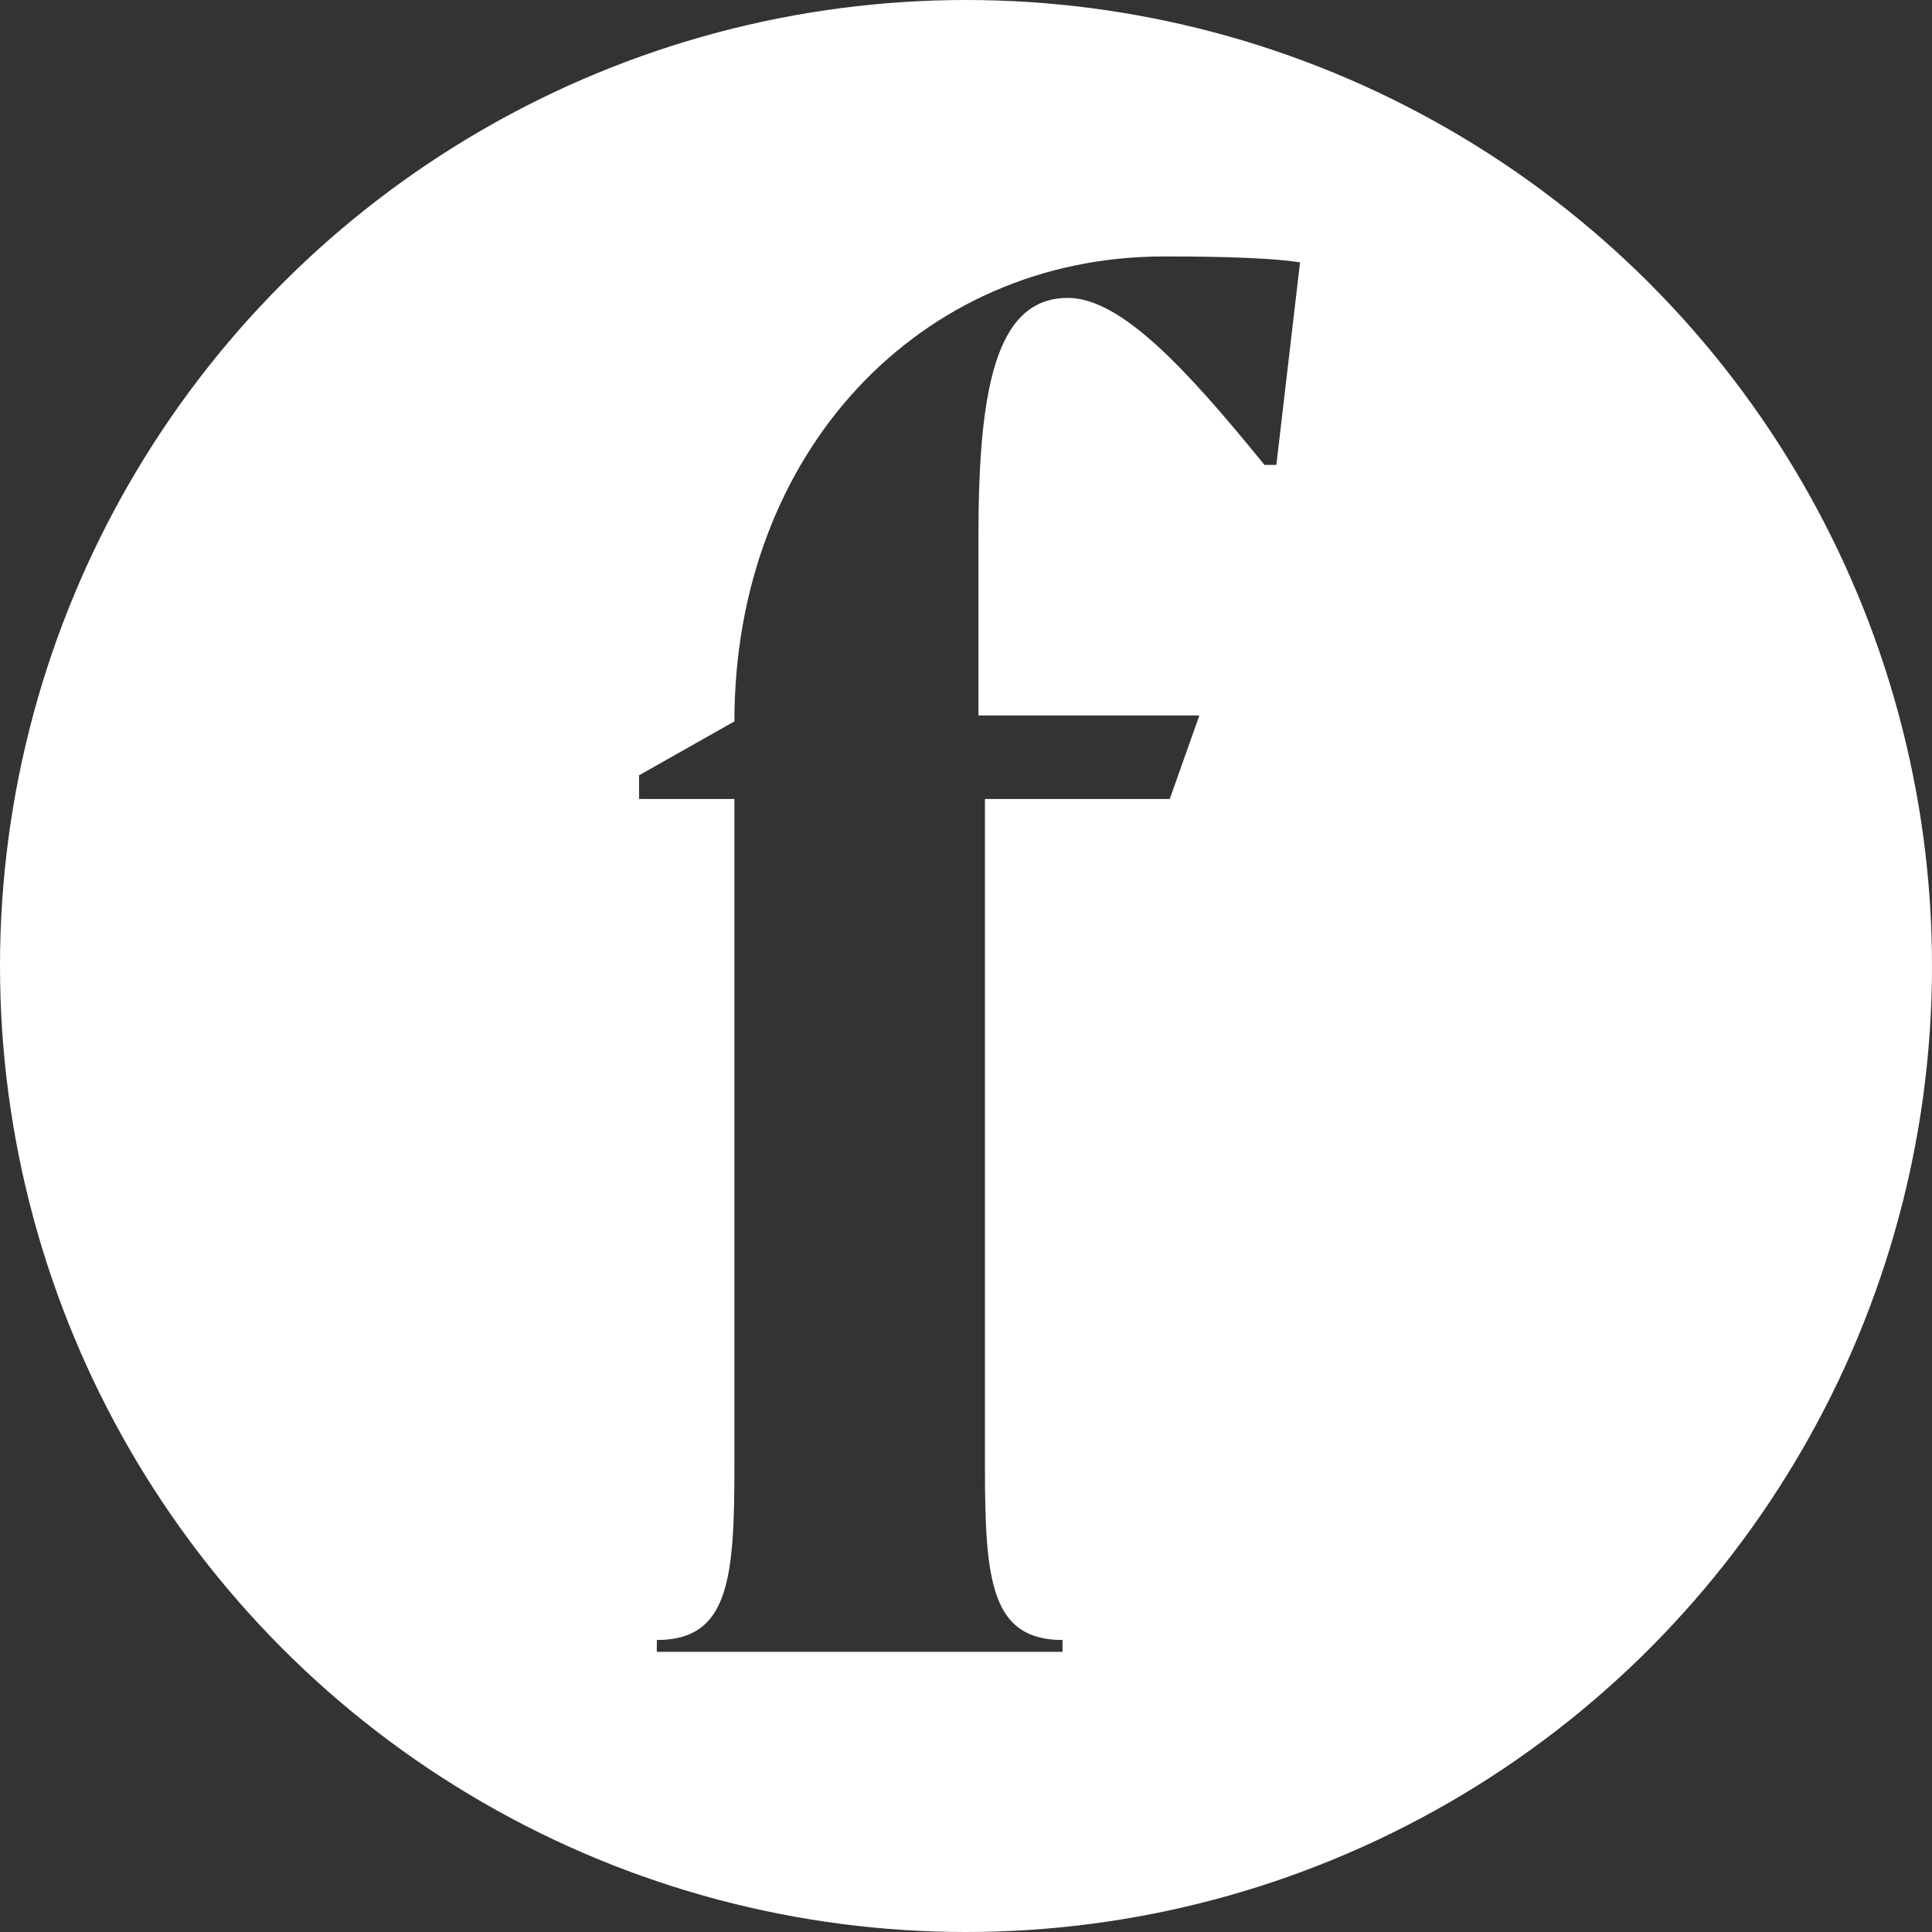
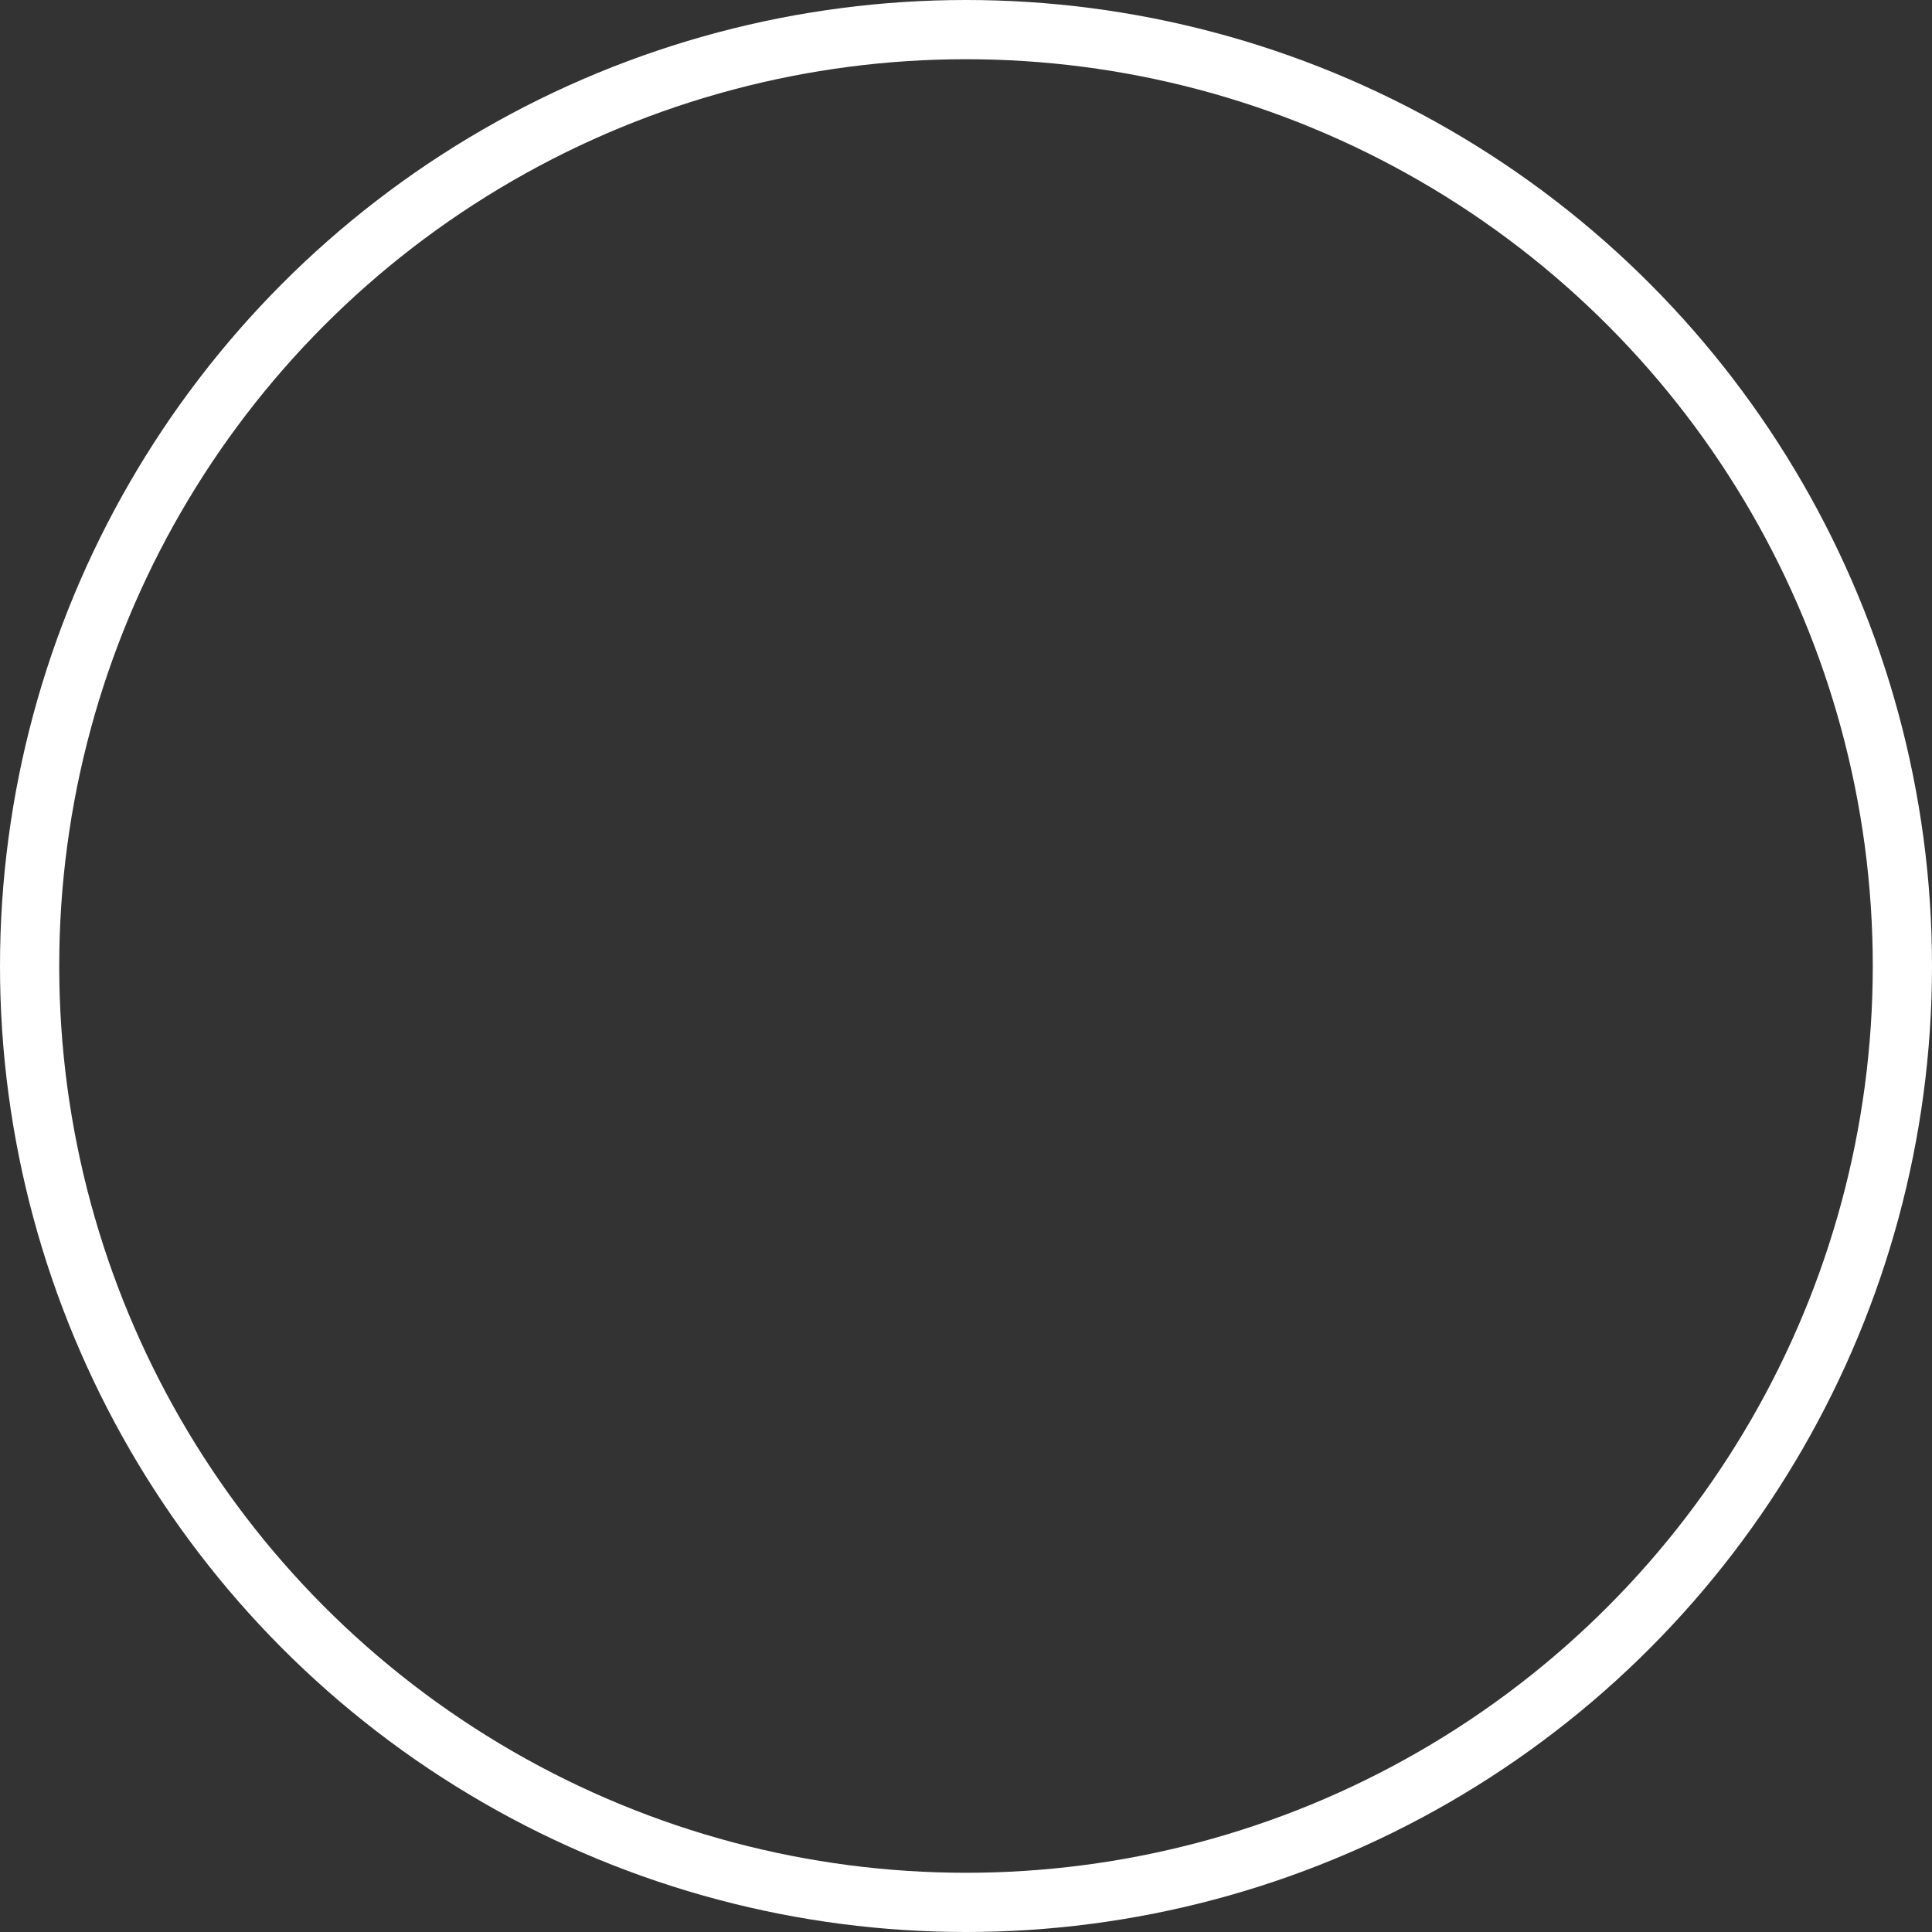
<svg xmlns="http://www.w3.org/2000/svg" id="a" data-name="b" viewBox="0 0 32.62 32.62">
  <rect x="0" y="0" width="32.62" height="32.62" fill="#333333" stroke="none" />
  <defs>
    <style>
      .b, .c {
        fill: none;
      }

      .c {
        stroke: #fff;
        stroke-miterlimit: 10;
      }

      .d {
        fill: #fff;
      }
    </style>
  </defs>
  <circle class="c" cx="16.31" cy="16.31" r="15.81" />
  <path class="b" d="M21.95,4.43l-.4,3.42h-.2c-1.31-1.61-2.42-2.82-3.32-2.82-1.21,0-1.51,1.51-1.51,4.03v3.02h3.73l-.5,1.41h-3.12v11.28c0,1.91.1,2.92,1.31,2.92v.2h-6.85v-.2c1.21,0,1.31-1.01,1.31-2.92v-11.28h-1.61v-.4l1.61-.91c0-4.53,3.12-7.85,7.25-7.85.4,0,1.68,0,2.3.1Z" />
  <g>
-     <path class="b" d="M21.95,4.43l-.4,3.42h-.2c-1.31-1.61-2.42-2.82-3.32-2.82-1.21,0-1.51,1.51-1.51,4.03v3.02h3.73l-.5,1.41h-3.12v11.28c0,1.91.1,2.92,1.31,2.92v.2h-6.85v-.2c1.21,0,1.31-1.01,1.31-2.92v-11.28h-1.61v-.4l1.61-.91c0-4.53,3.12-7.85,7.25-7.85.4,0,1.68,0,2.3.1Z" />
-     <path class="d" d="M16.31.5C7.58.5.5,7.58.5,16.31s7.08,15.81,15.81,15.81,15.81-7.08,15.81-15.81S25.04.5,16.31.5ZM21.55,7.85h-.2c-1.31-1.61-2.42-2.82-3.32-2.82-1.21,0-1.51,1.51-1.51,4.03v3.02h3.73l-.5,1.41h-3.12v11.28c0,1.91.1,2.92,1.31,2.92v.2h-6.85v-.2c1.21,0,1.31-1.01,1.31-2.92v-11.28h-1.61v-.4l1.61-.91c0-4.53,3.12-7.85,7.25-7.85.4,0,1.68,0,2.3.1l-.4,3.42Z" />
-   </g>
+     </g>
</svg>